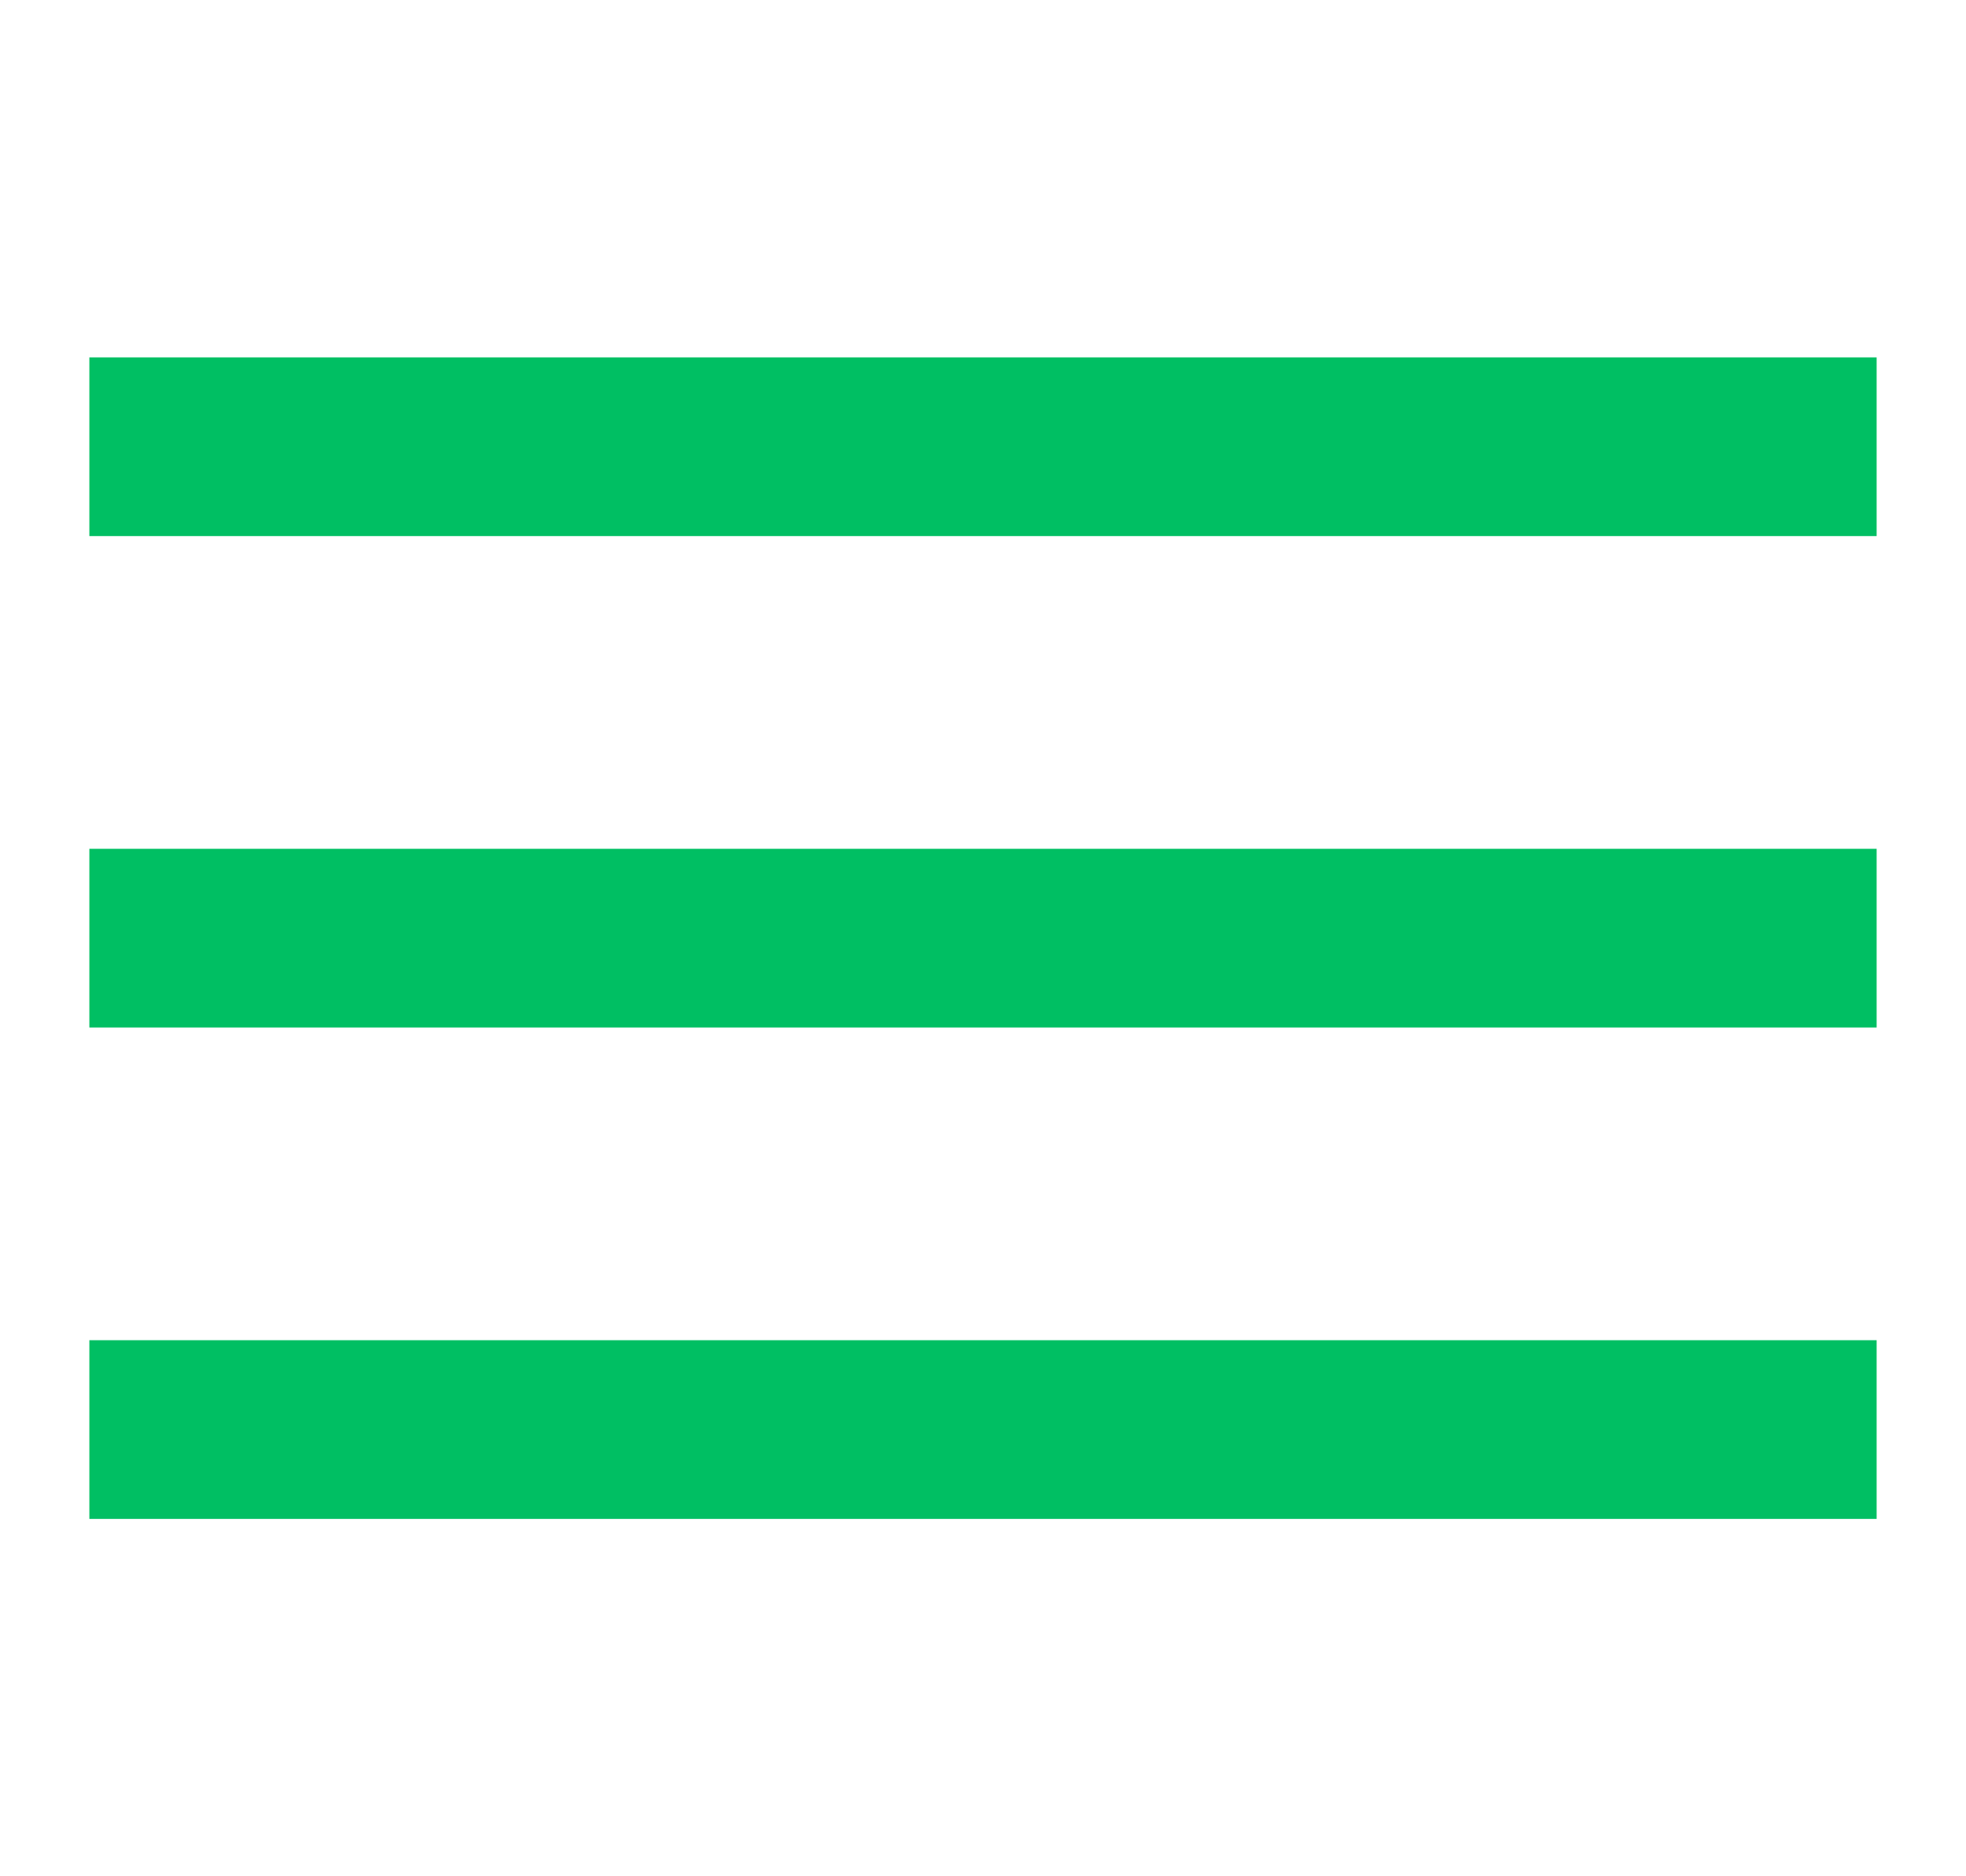
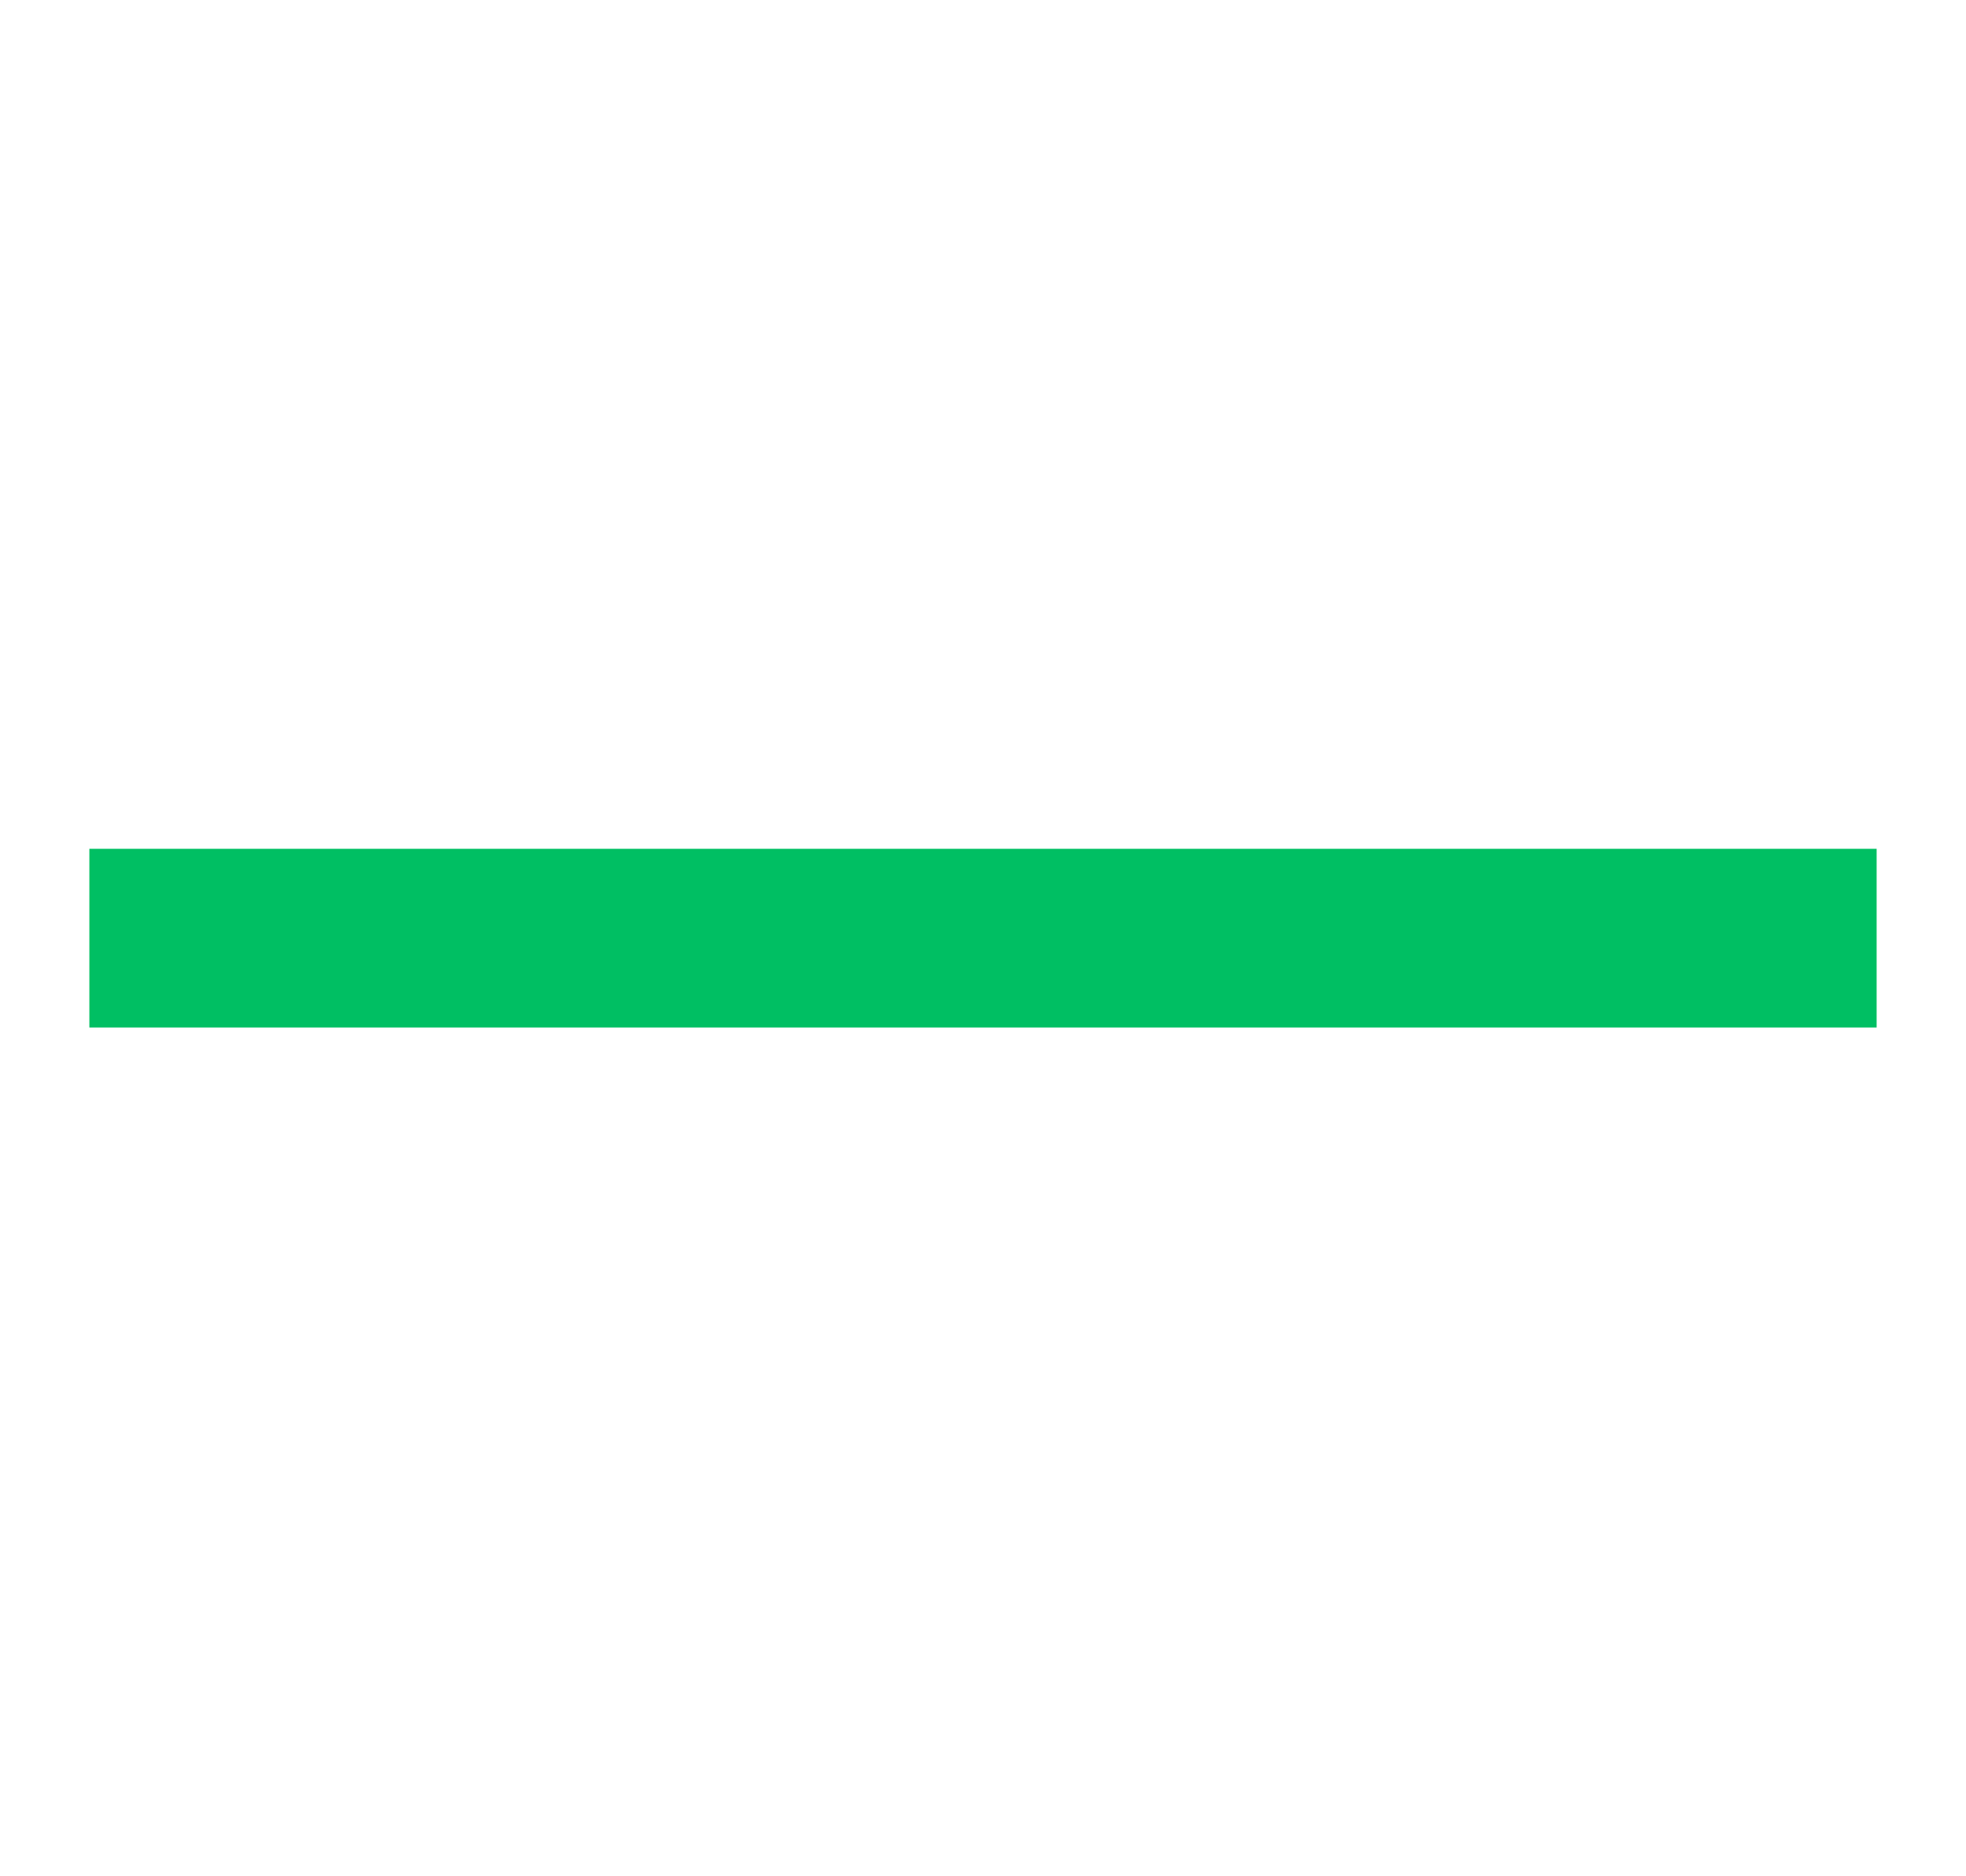
<svg xmlns="http://www.w3.org/2000/svg" width="44" height="42" viewBox="0 0 44 42" fill="none">
-   <path d="M2 10H42" stroke="#00BF63" stroke-width="4" />
  <path d="M2 21H42" stroke="#00BF63" stroke-width="4" />
-   <path d="M2 32H42" stroke="#00BF63" stroke-width="4" />
</svg>